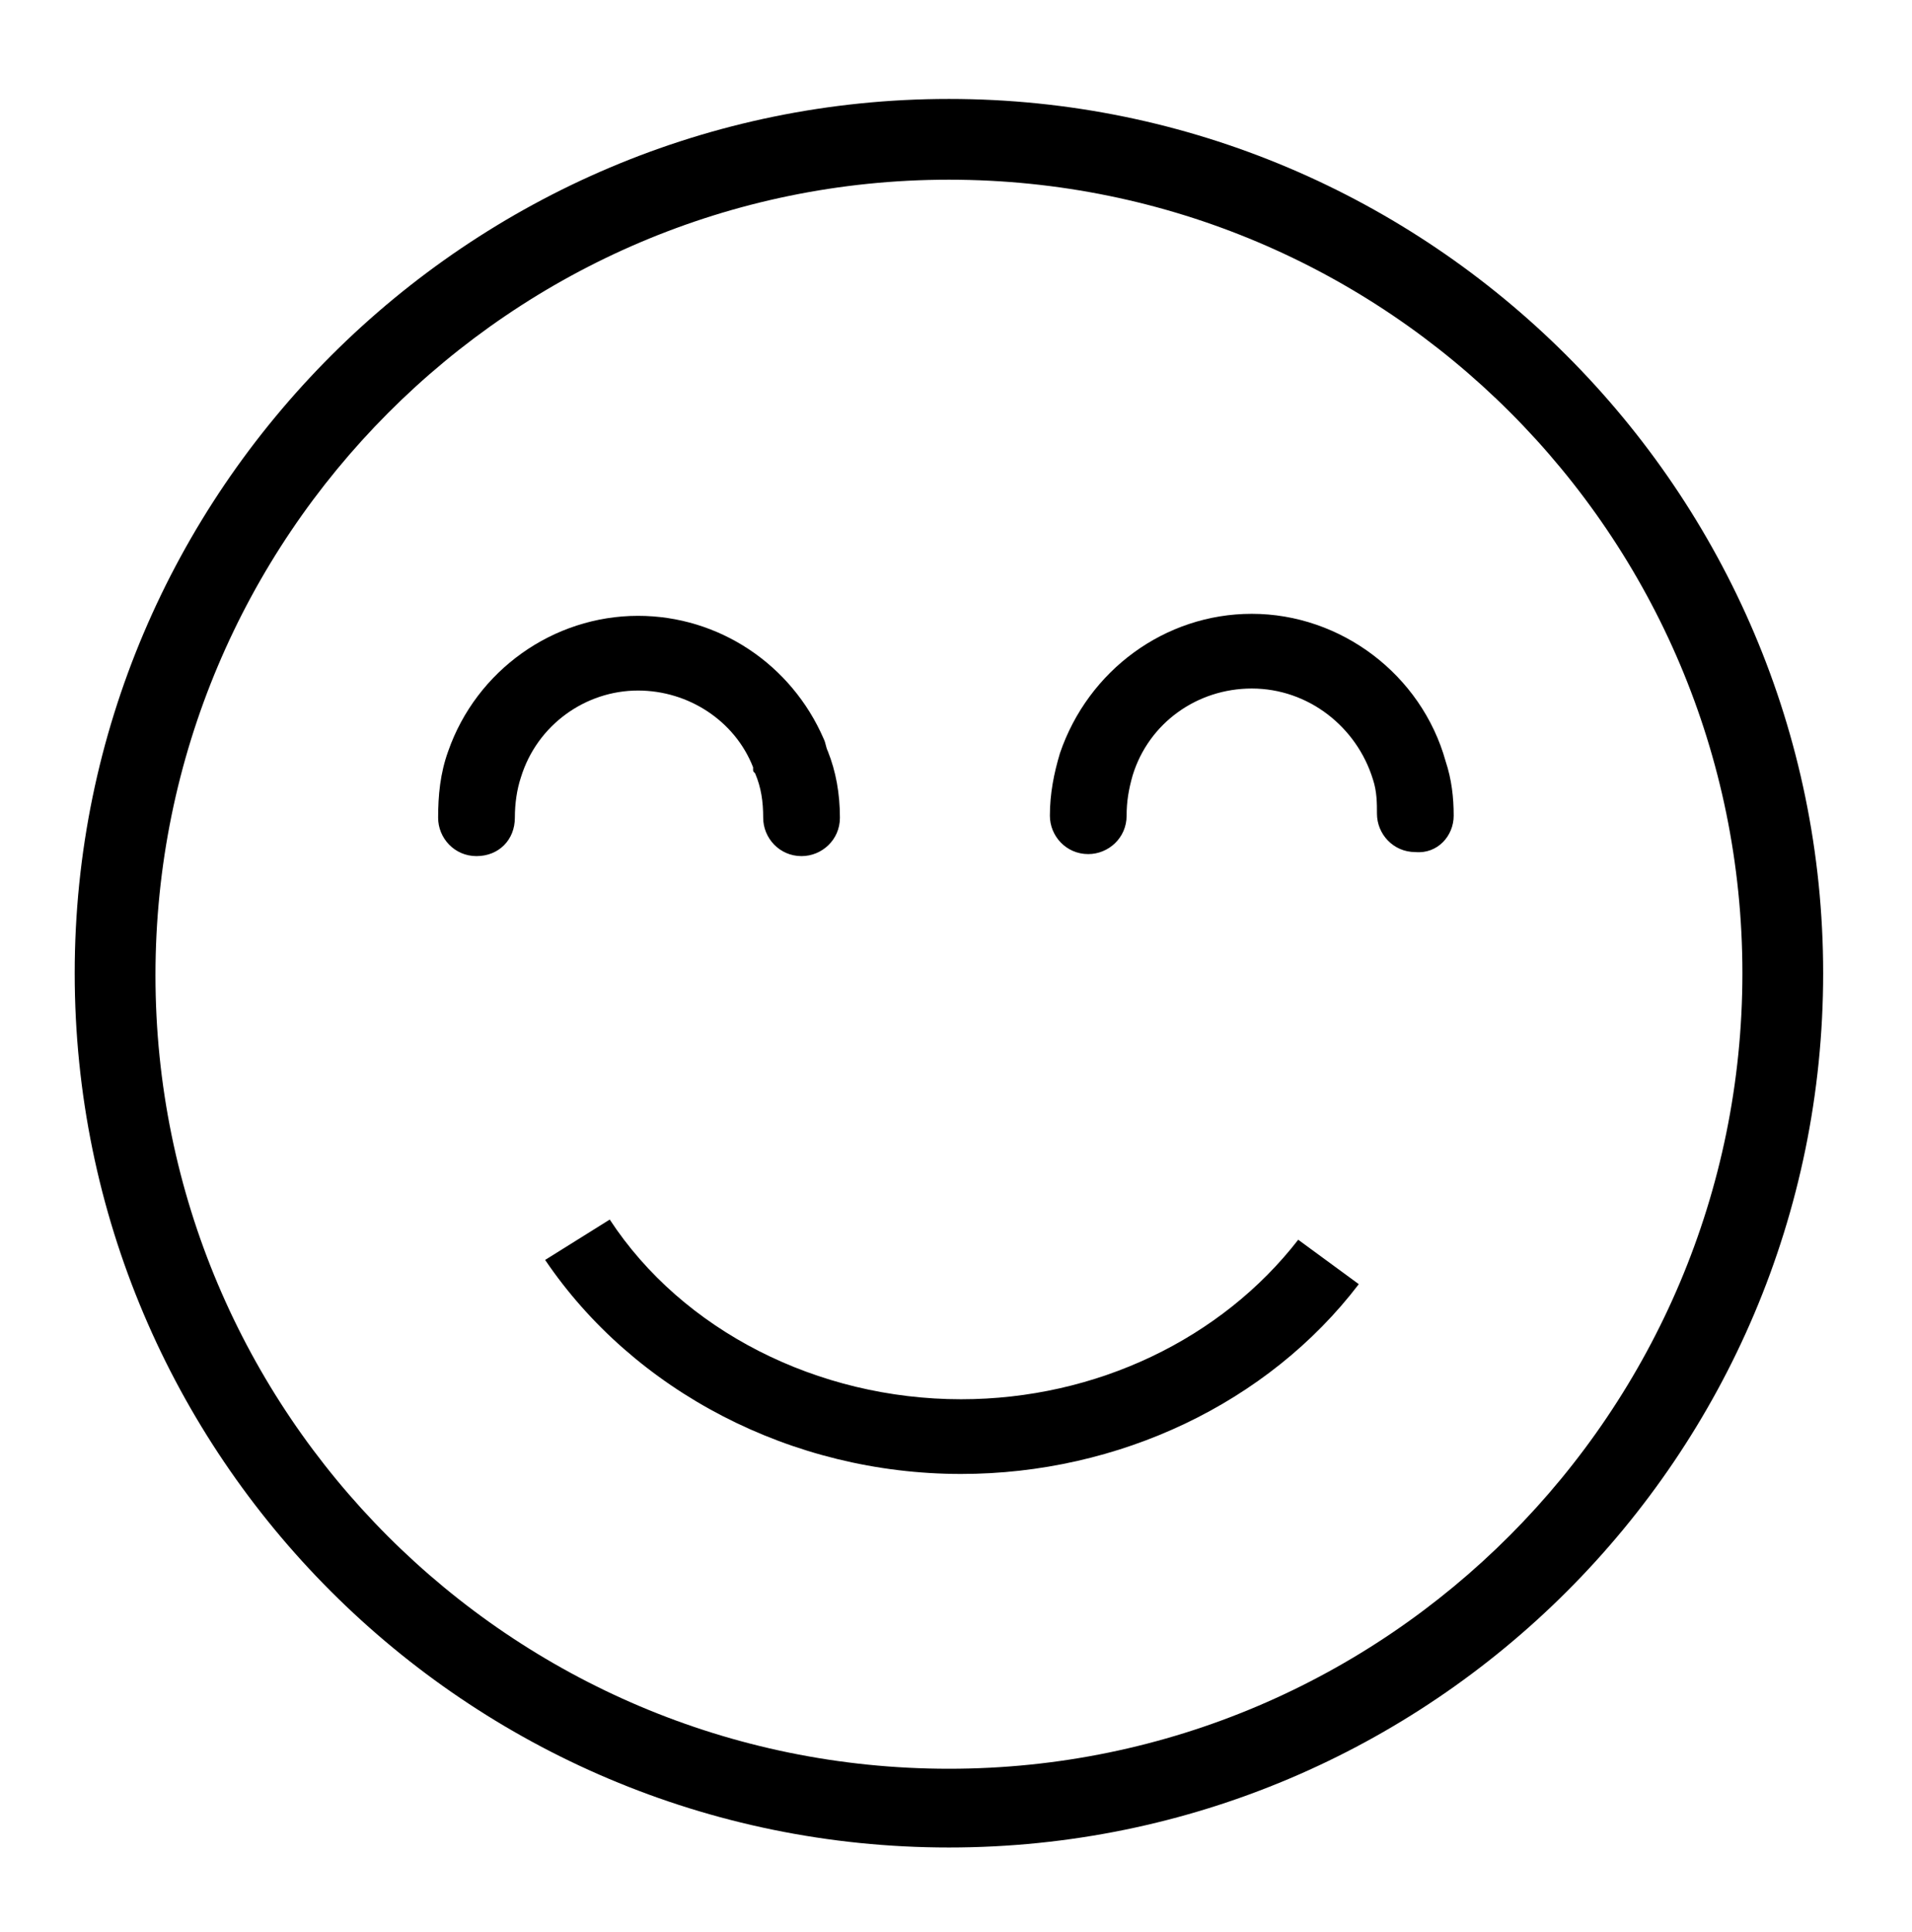
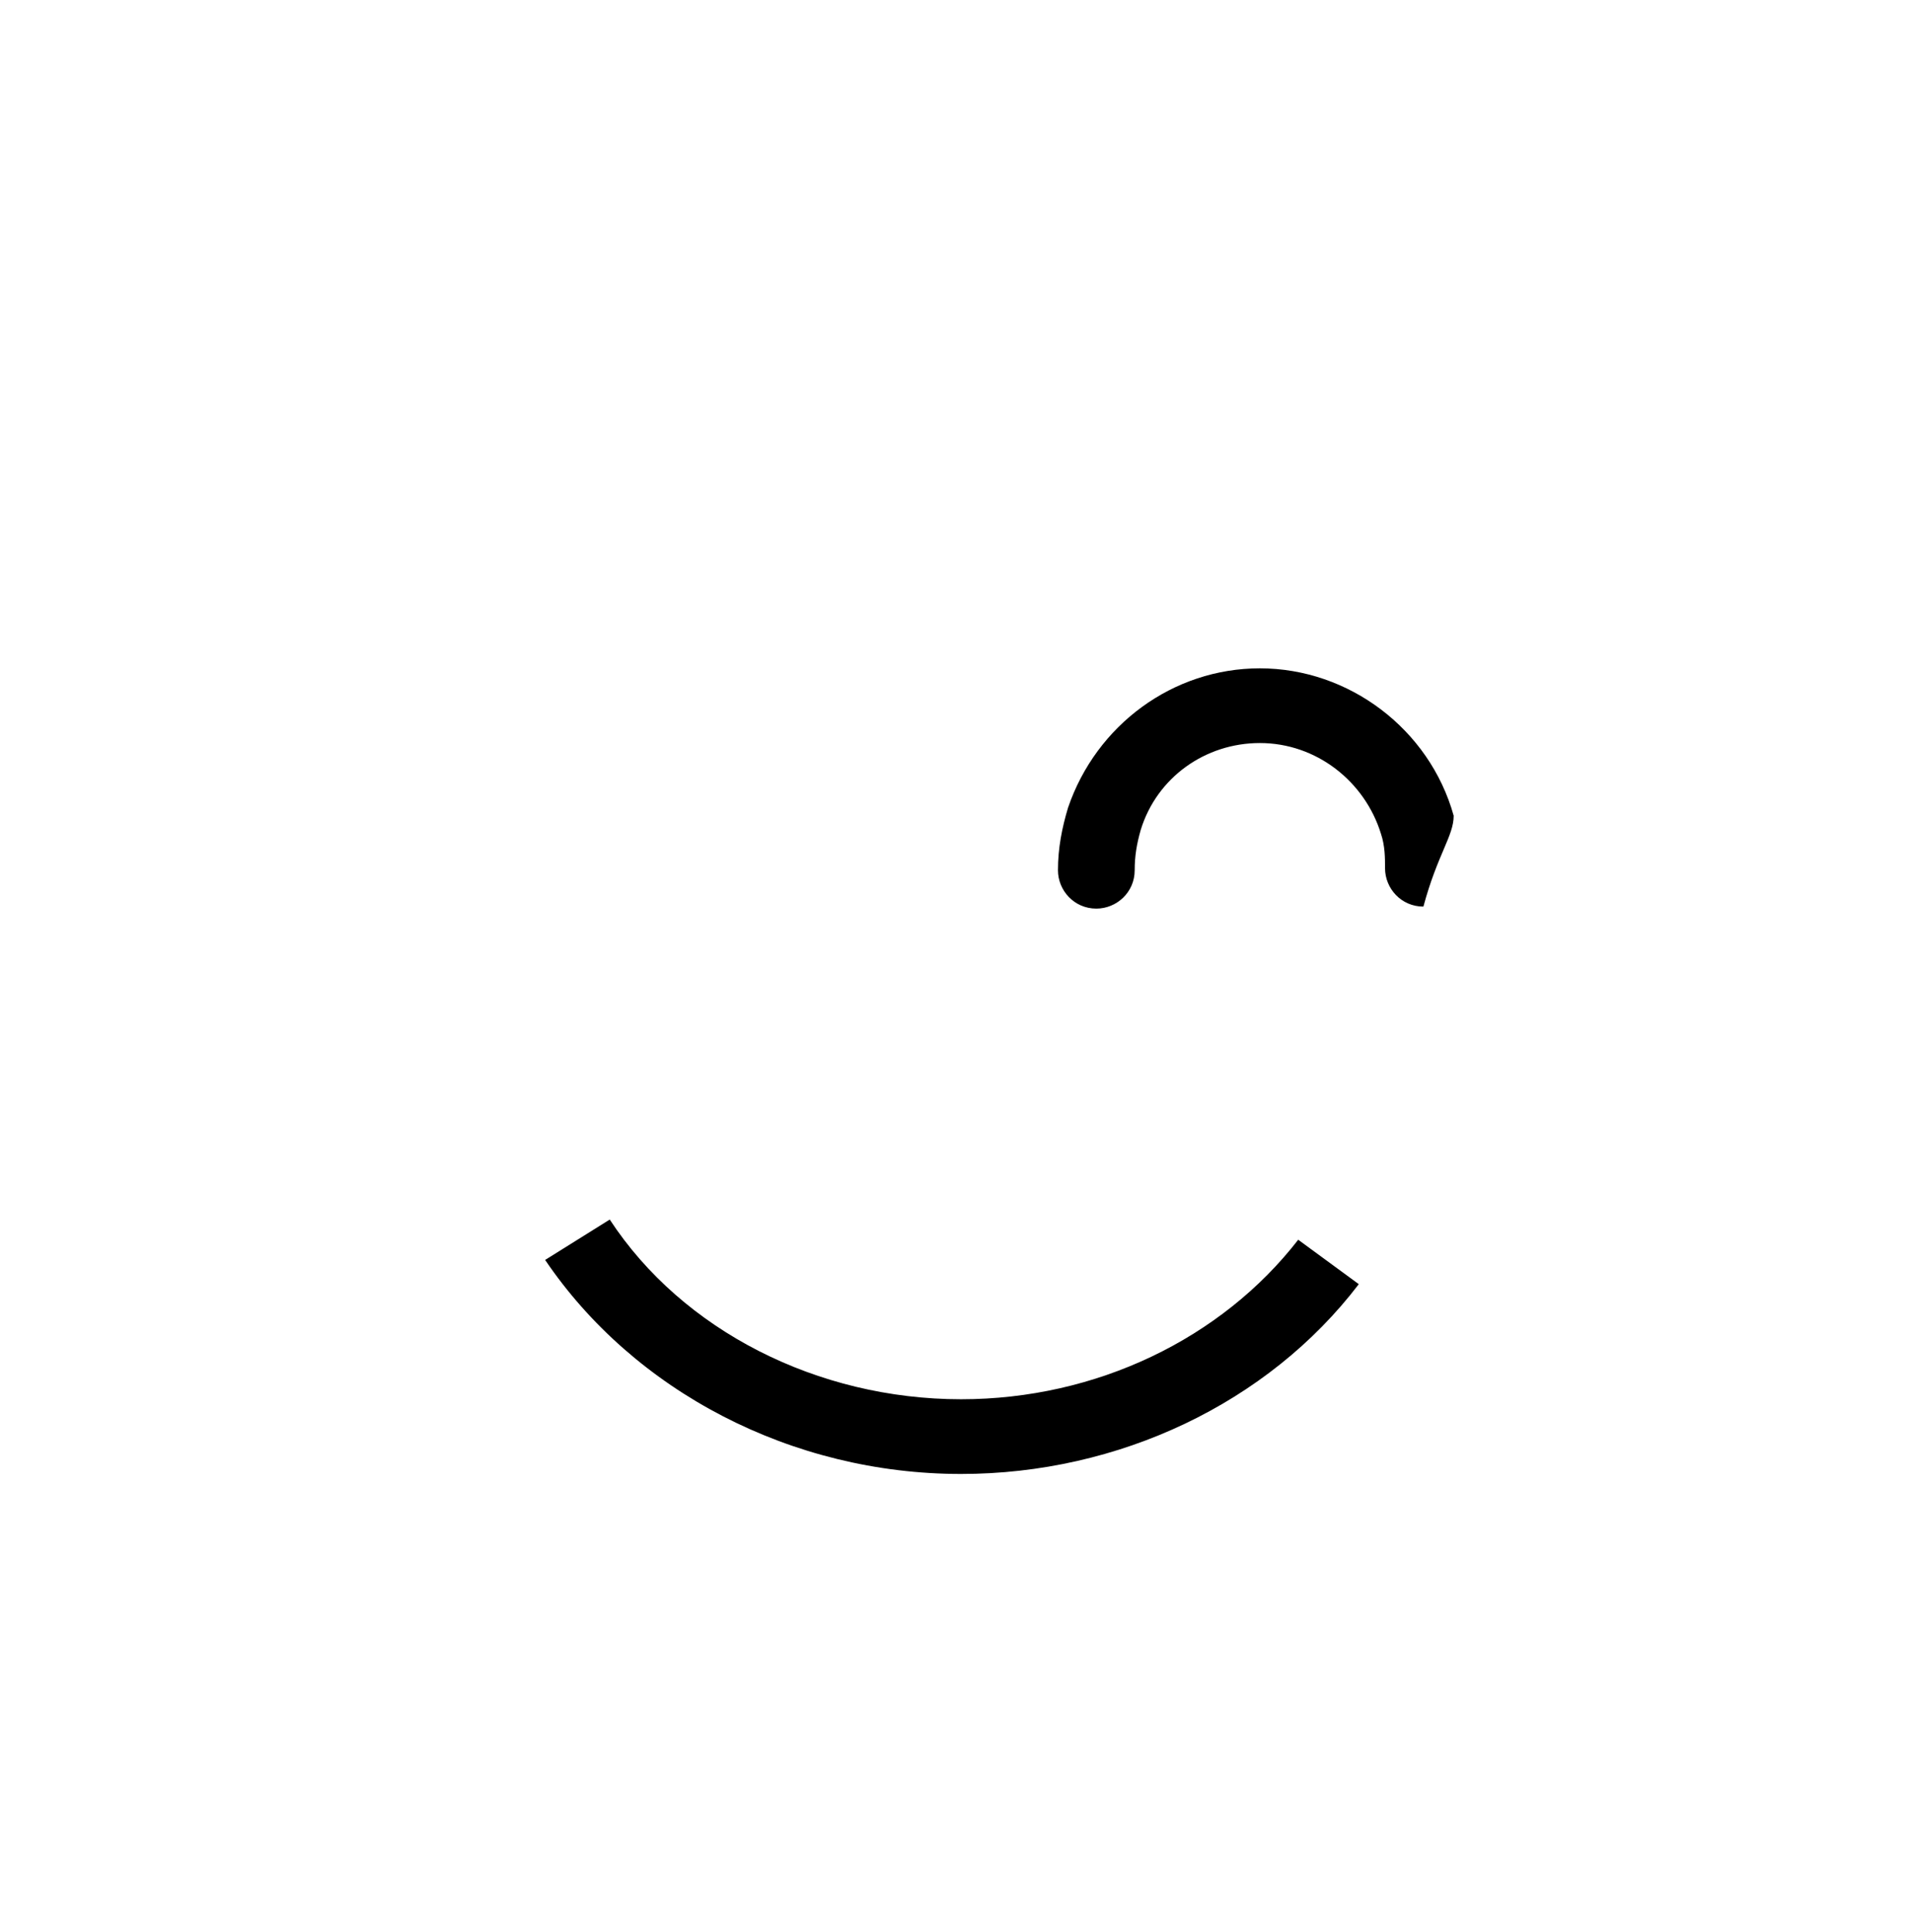
<svg xmlns="http://www.w3.org/2000/svg" version="1.1" id="Main" x="0px" y="0px" viewBox="0 0 94.7 95.7" style="enable-background:new 0 0 94.7 95.7;" xml:space="preserve">
-   <path d="M90.3,48.2C90.3,24.3,70.8,4.9,47,4.9S3.7,24.3,3.7,48.2c0,23.9,19.4,43.3,43.3,43.3S90.3,72.1,90.3,48.2z M47,87.6  c-21.7,0-39.3-17.6-39.3-39.3S25.3,8.9,47,8.9s39.3,17.6,39.3,39.3S68.7,87.6,47,87.6z" />
-   <path d="M31.6,34.2c2.5,0,4.8,1.5,5.7,3.8l0,0.1c0,0.1,0,0.1,0.1,0.2c0.3,0.7,0.4,1.4,0.4,2.2c0,1,0.8,1.9,1.9,1.9  c1,0,1.9-0.8,1.9-1.9c0-1.2-0.2-2.3-0.6-3.3c-0.1-0.2-0.1-0.4-0.2-0.6c-1.6-3.7-5.2-6.1-9.2-6.1c-4.2,0-8,2.7-9.4,6.7  c-0.4,1.1-0.5,2.2-0.5,3.3c0,1,0.8,1.9,1.9,1.9s1.9-0.8,1.9-1.9c0-0.7,0.1-1.4,0.3-2C26.6,35.9,29,34.2,31.6,34.2z" />
-   <path d="M72,40.4c0-0.9-0.1-1.8-0.4-2.7c-1.2-4.3-5.2-7.3-9.6-7.3c-4.3,0-8.1,2.8-9.5,6.9c-0.3,1-0.5,2-0.5,3.1c0,1,0.8,1.9,1.9,1.9  c1,0,1.9-0.8,1.9-1.9c0-0.7,0.1-1.3,0.3-2c0.8-2.6,3.2-4.3,5.9-4.3c2.8,0,5.2,1.9,6,4.5c0.2,0.6,0.2,1.2,0.2,1.7  c0,1,0.8,1.9,1.9,1.9C71.2,42.3,72,41.4,72,40.4z" />
+   <path d="M72,40.4c-1.2-4.3-5.2-7.3-9.6-7.3c-4.3,0-8.1,2.8-9.5,6.9c-0.3,1-0.5,2-0.5,3.1c0,1,0.8,1.9,1.9,1.9  c1,0,1.9-0.8,1.9-1.9c0-0.7,0.1-1.3,0.3-2c0.8-2.6,3.2-4.3,5.9-4.3c2.8,0,5.2,1.9,6,4.5c0.2,0.6,0.2,1.2,0.2,1.7  c0,1,0.8,1.9,1.9,1.9C71.2,42.3,72,41.4,72,40.4z" />
  <path d="M47.6,69.3c-7.1,0-13.8-3.4-17.4-8.9l-3.2,2C31.4,68.9,39.2,73,47.6,73c7.8,0,15.2-3.5,19.7-9.4l-3-2.2  C60.5,66.3,54.3,69.3,47.6,69.3z" />
</svg>